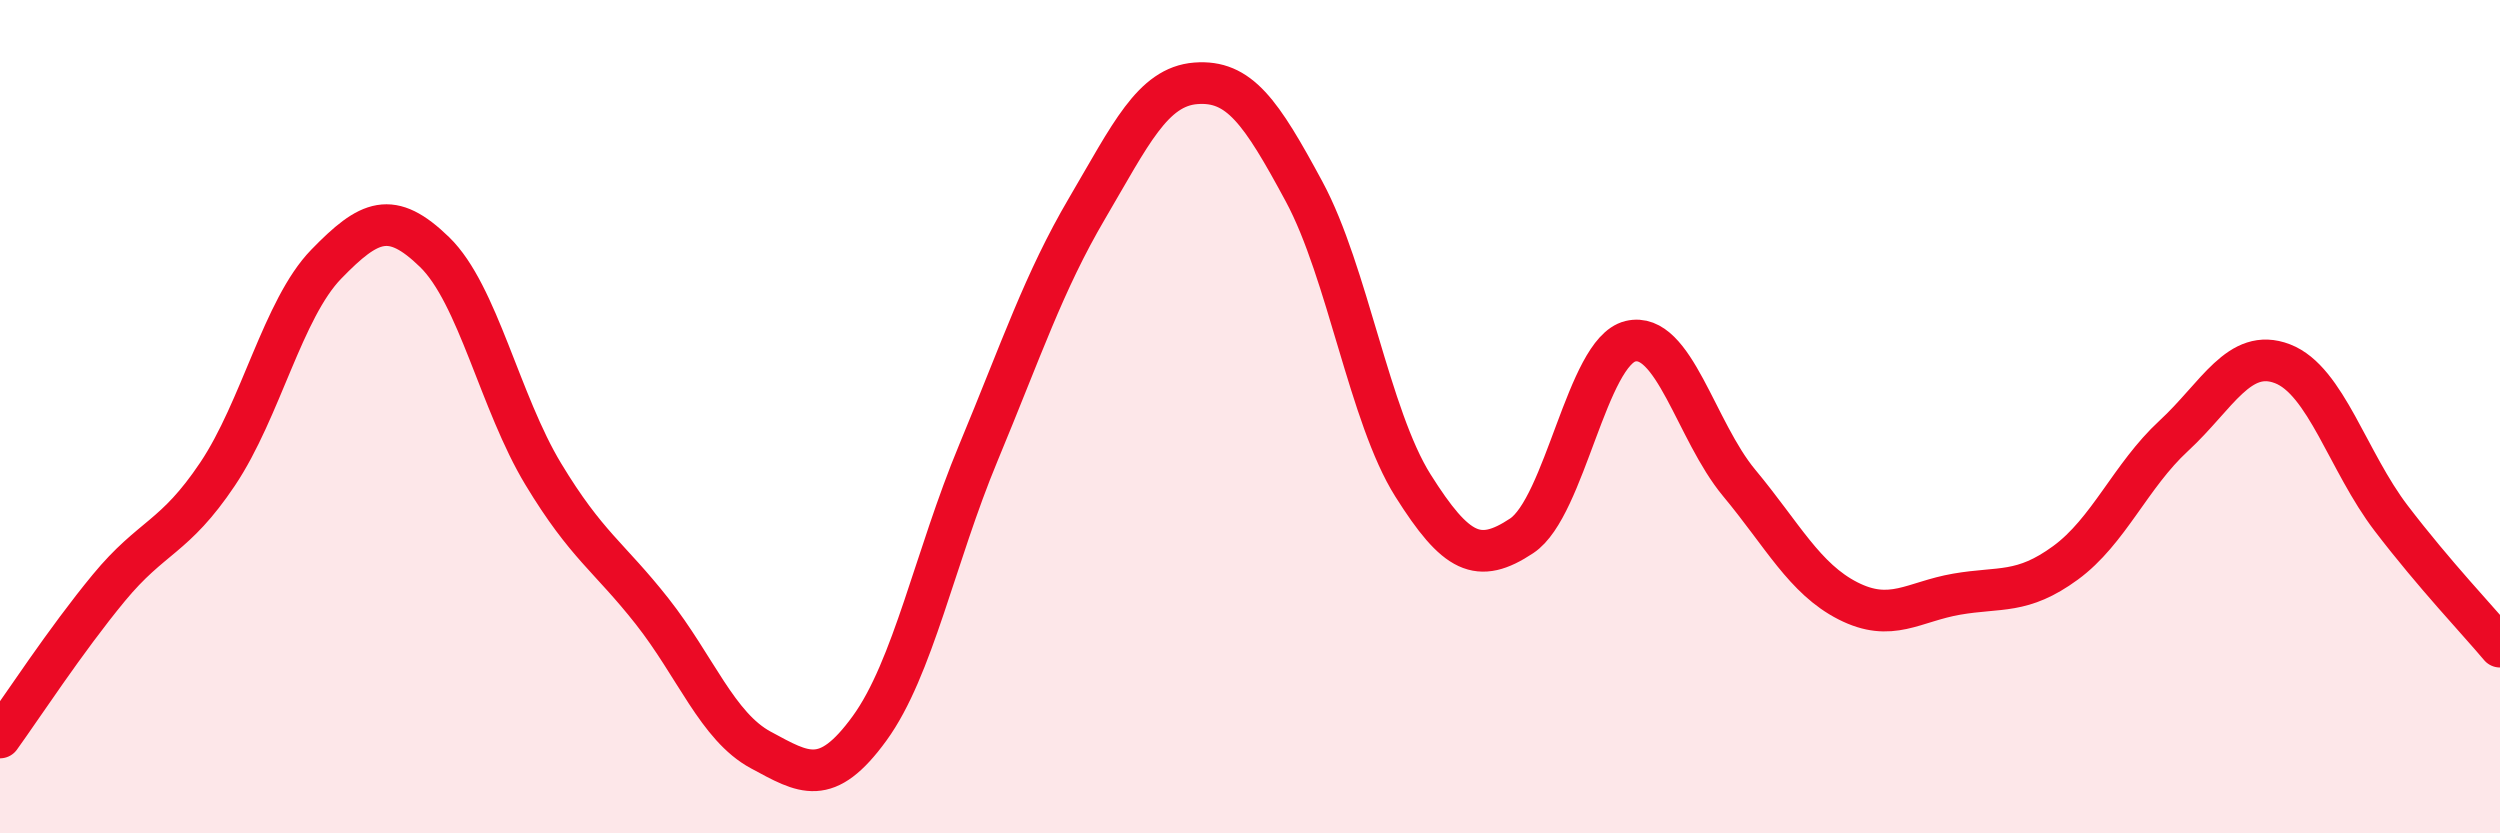
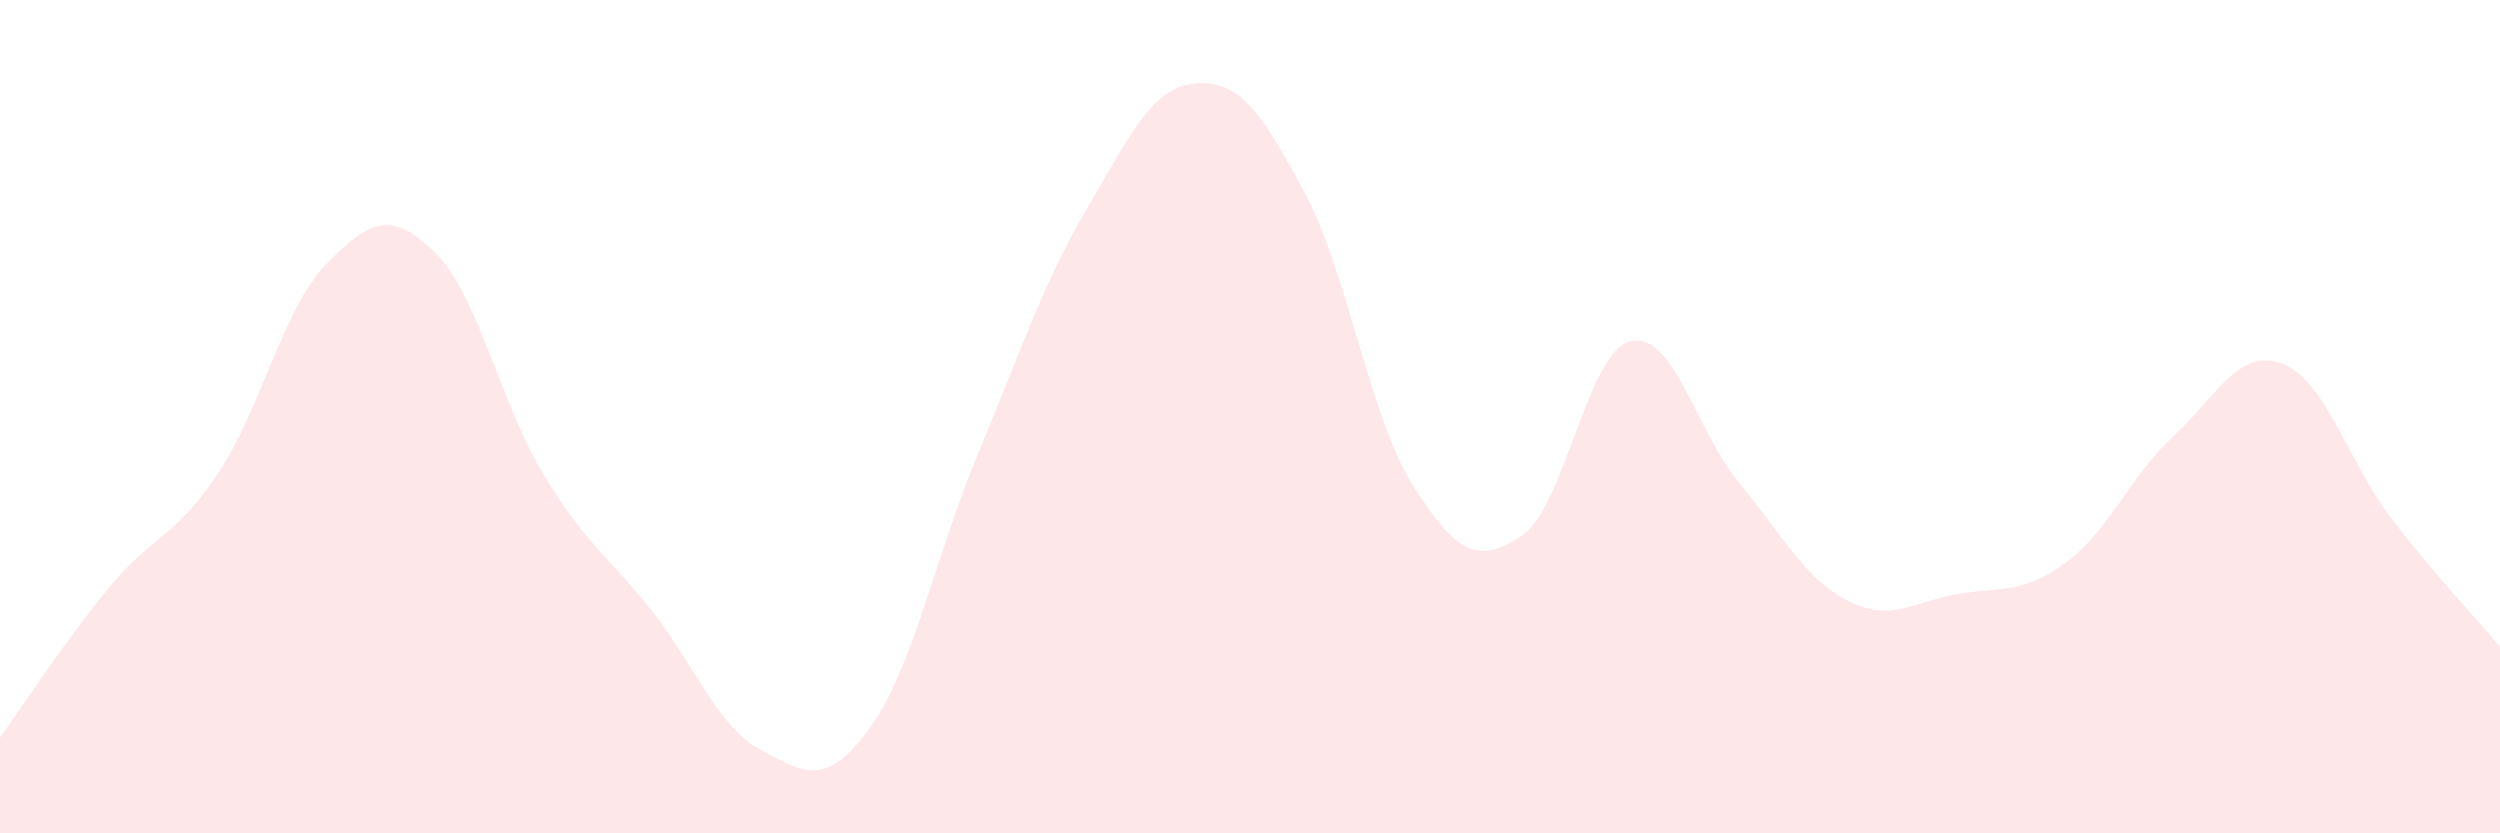
<svg xmlns="http://www.w3.org/2000/svg" width="60" height="20" viewBox="0 0 60 20">
  <path d="M 0,17.7 C 0.52,16.98 1.57,15.37 2.61,14.11 C 3.65,12.85 4.18,12.93 5.22,11.38 C 6.26,9.83 6.79,7.41 7.83,6.34 C 8.87,5.27 9.39,5.04 10.43,6.05 C 11.47,7.06 12,9.66 13.04,11.38 C 14.08,13.1 14.61,13.35 15.65,14.67 C 16.69,15.99 17.22,17.44 18.26,18 C 19.3,18.56 19.83,18.91 20.87,17.48 C 21.91,16.05 22.44,13.37 23.48,10.87 C 24.52,8.37 25.05,6.77 26.09,5 C 27.13,3.23 27.66,2.08 28.7,2 C 29.74,1.92 30.26,2.67 31.3,4.6 C 32.34,6.53 32.87,10 33.91,11.65 C 34.95,13.3 35.48,13.55 36.52,12.86 C 37.56,12.17 38.09,8.44 39.13,8.19 C 40.17,7.94 40.7,10.34 41.74,11.59 C 42.78,12.84 43.31,13.89 44.35,14.42 C 45.39,14.95 45.92,14.44 46.96,14.26 C 48,14.08 48.53,14.27 49.57,13.51 C 50.61,12.75 51.13,11.42 52.17,10.46 C 53.21,9.5 53.74,8.33 54.78,8.73 C 55.82,9.13 56.35,11.08 57.39,12.44 C 58.43,13.8 59.48,14.9 60,15.52L60 20L0 20Z" fill="#EB0A25" opacity="0.1" stroke-linecap="round" stroke-linejoin="round" />
-   <path d="M 0,17.7 C 0.52,16.98 1.57,15.37 2.61,14.11 C 3.65,12.85 4.18,12.93 5.22,11.38 C 6.26,9.83 6.79,7.41 7.83,6.34 C 8.87,5.27 9.39,5.04 10.43,6.05 C 11.47,7.06 12,9.66 13.04,11.38 C 14.08,13.1 14.61,13.35 15.65,14.67 C 16.69,15.99 17.22,17.44 18.26,18 C 19.3,18.56 19.83,18.91 20.87,17.48 C 21.91,16.05 22.44,13.37 23.48,10.87 C 24.52,8.37 25.05,6.77 26.09,5 C 27.13,3.23 27.66,2.08 28.7,2 C 29.74,1.92 30.26,2.67 31.3,4.6 C 32.34,6.53 32.87,10 33.91,11.65 C 34.95,13.3 35.48,13.55 36.52,12.86 C 37.56,12.17 38.09,8.44 39.13,8.19 C 40.17,7.94 40.7,10.34 41.74,11.59 C 42.78,12.84 43.31,13.89 44.35,14.42 C 45.39,14.95 45.92,14.44 46.96,14.26 C 48,14.08 48.53,14.27 49.57,13.51 C 50.61,12.75 51.13,11.42 52.17,10.46 C 53.21,9.5 53.74,8.33 54.78,8.73 C 55.82,9.13 56.35,11.08 57.39,12.44 C 58.43,13.8 59.48,14.9 60,15.52" stroke="#EB0A25" stroke-width="1" fill="none" stroke-linecap="round" stroke-linejoin="round" />
</svg>